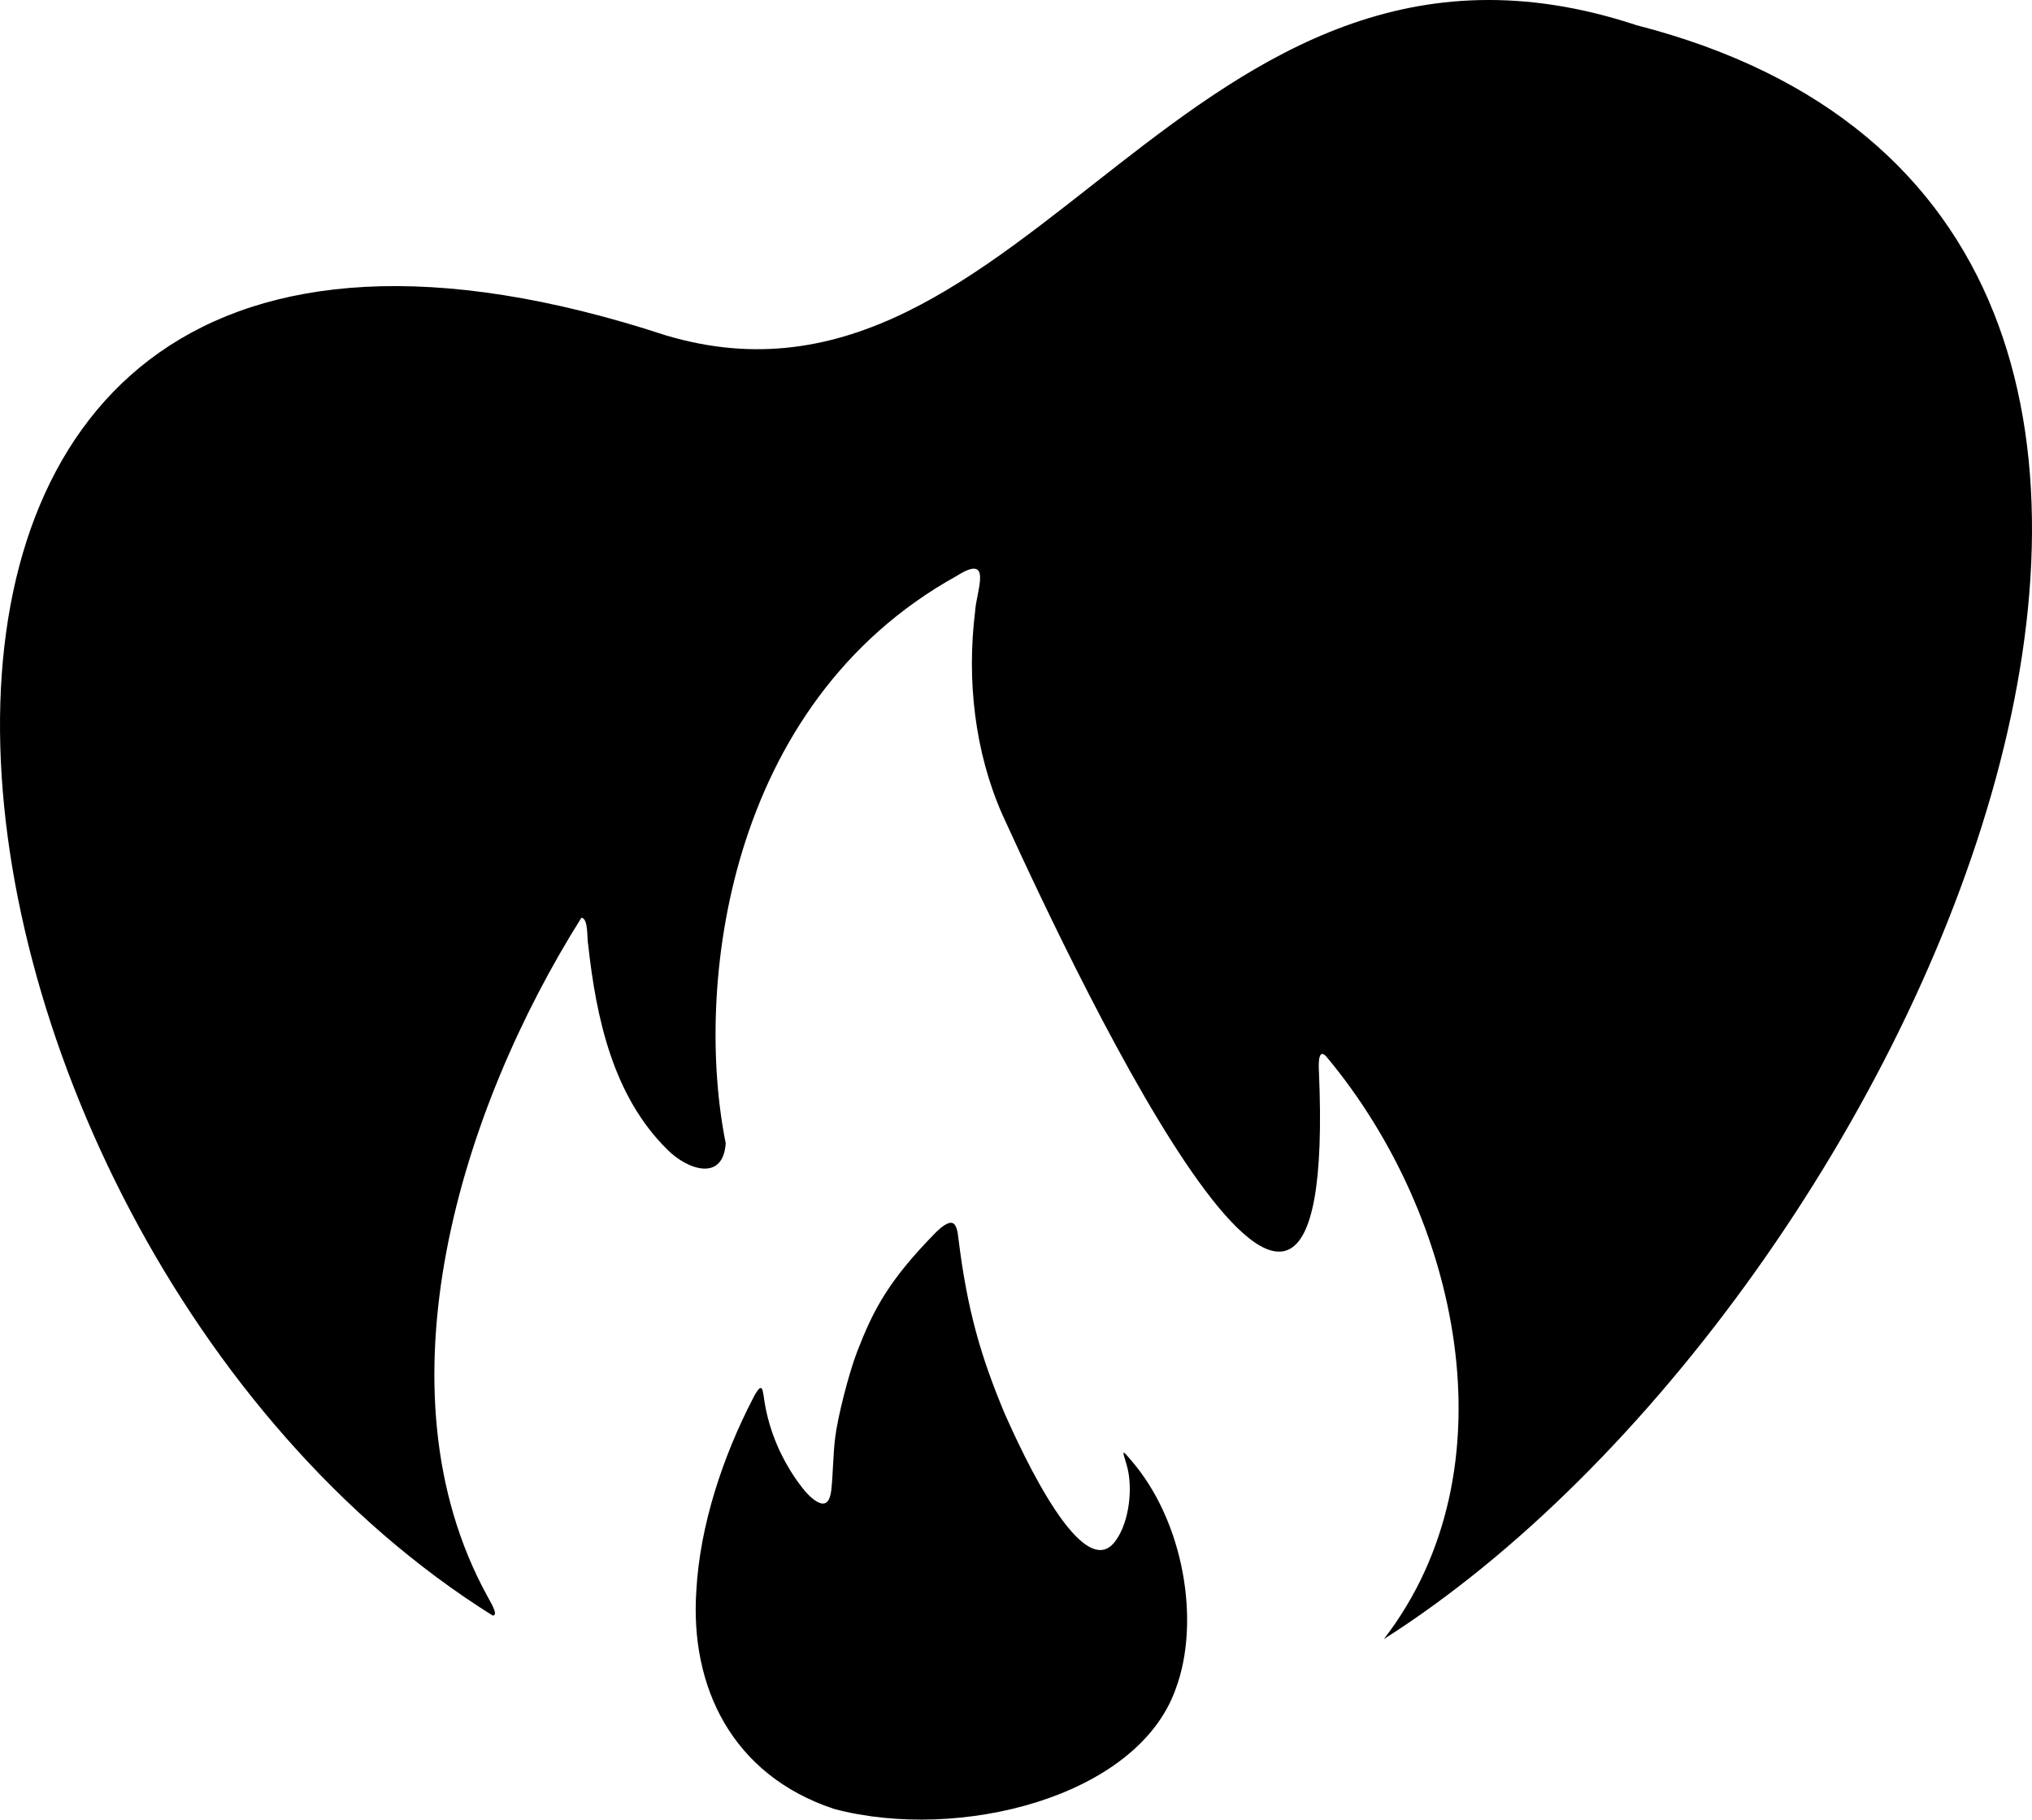
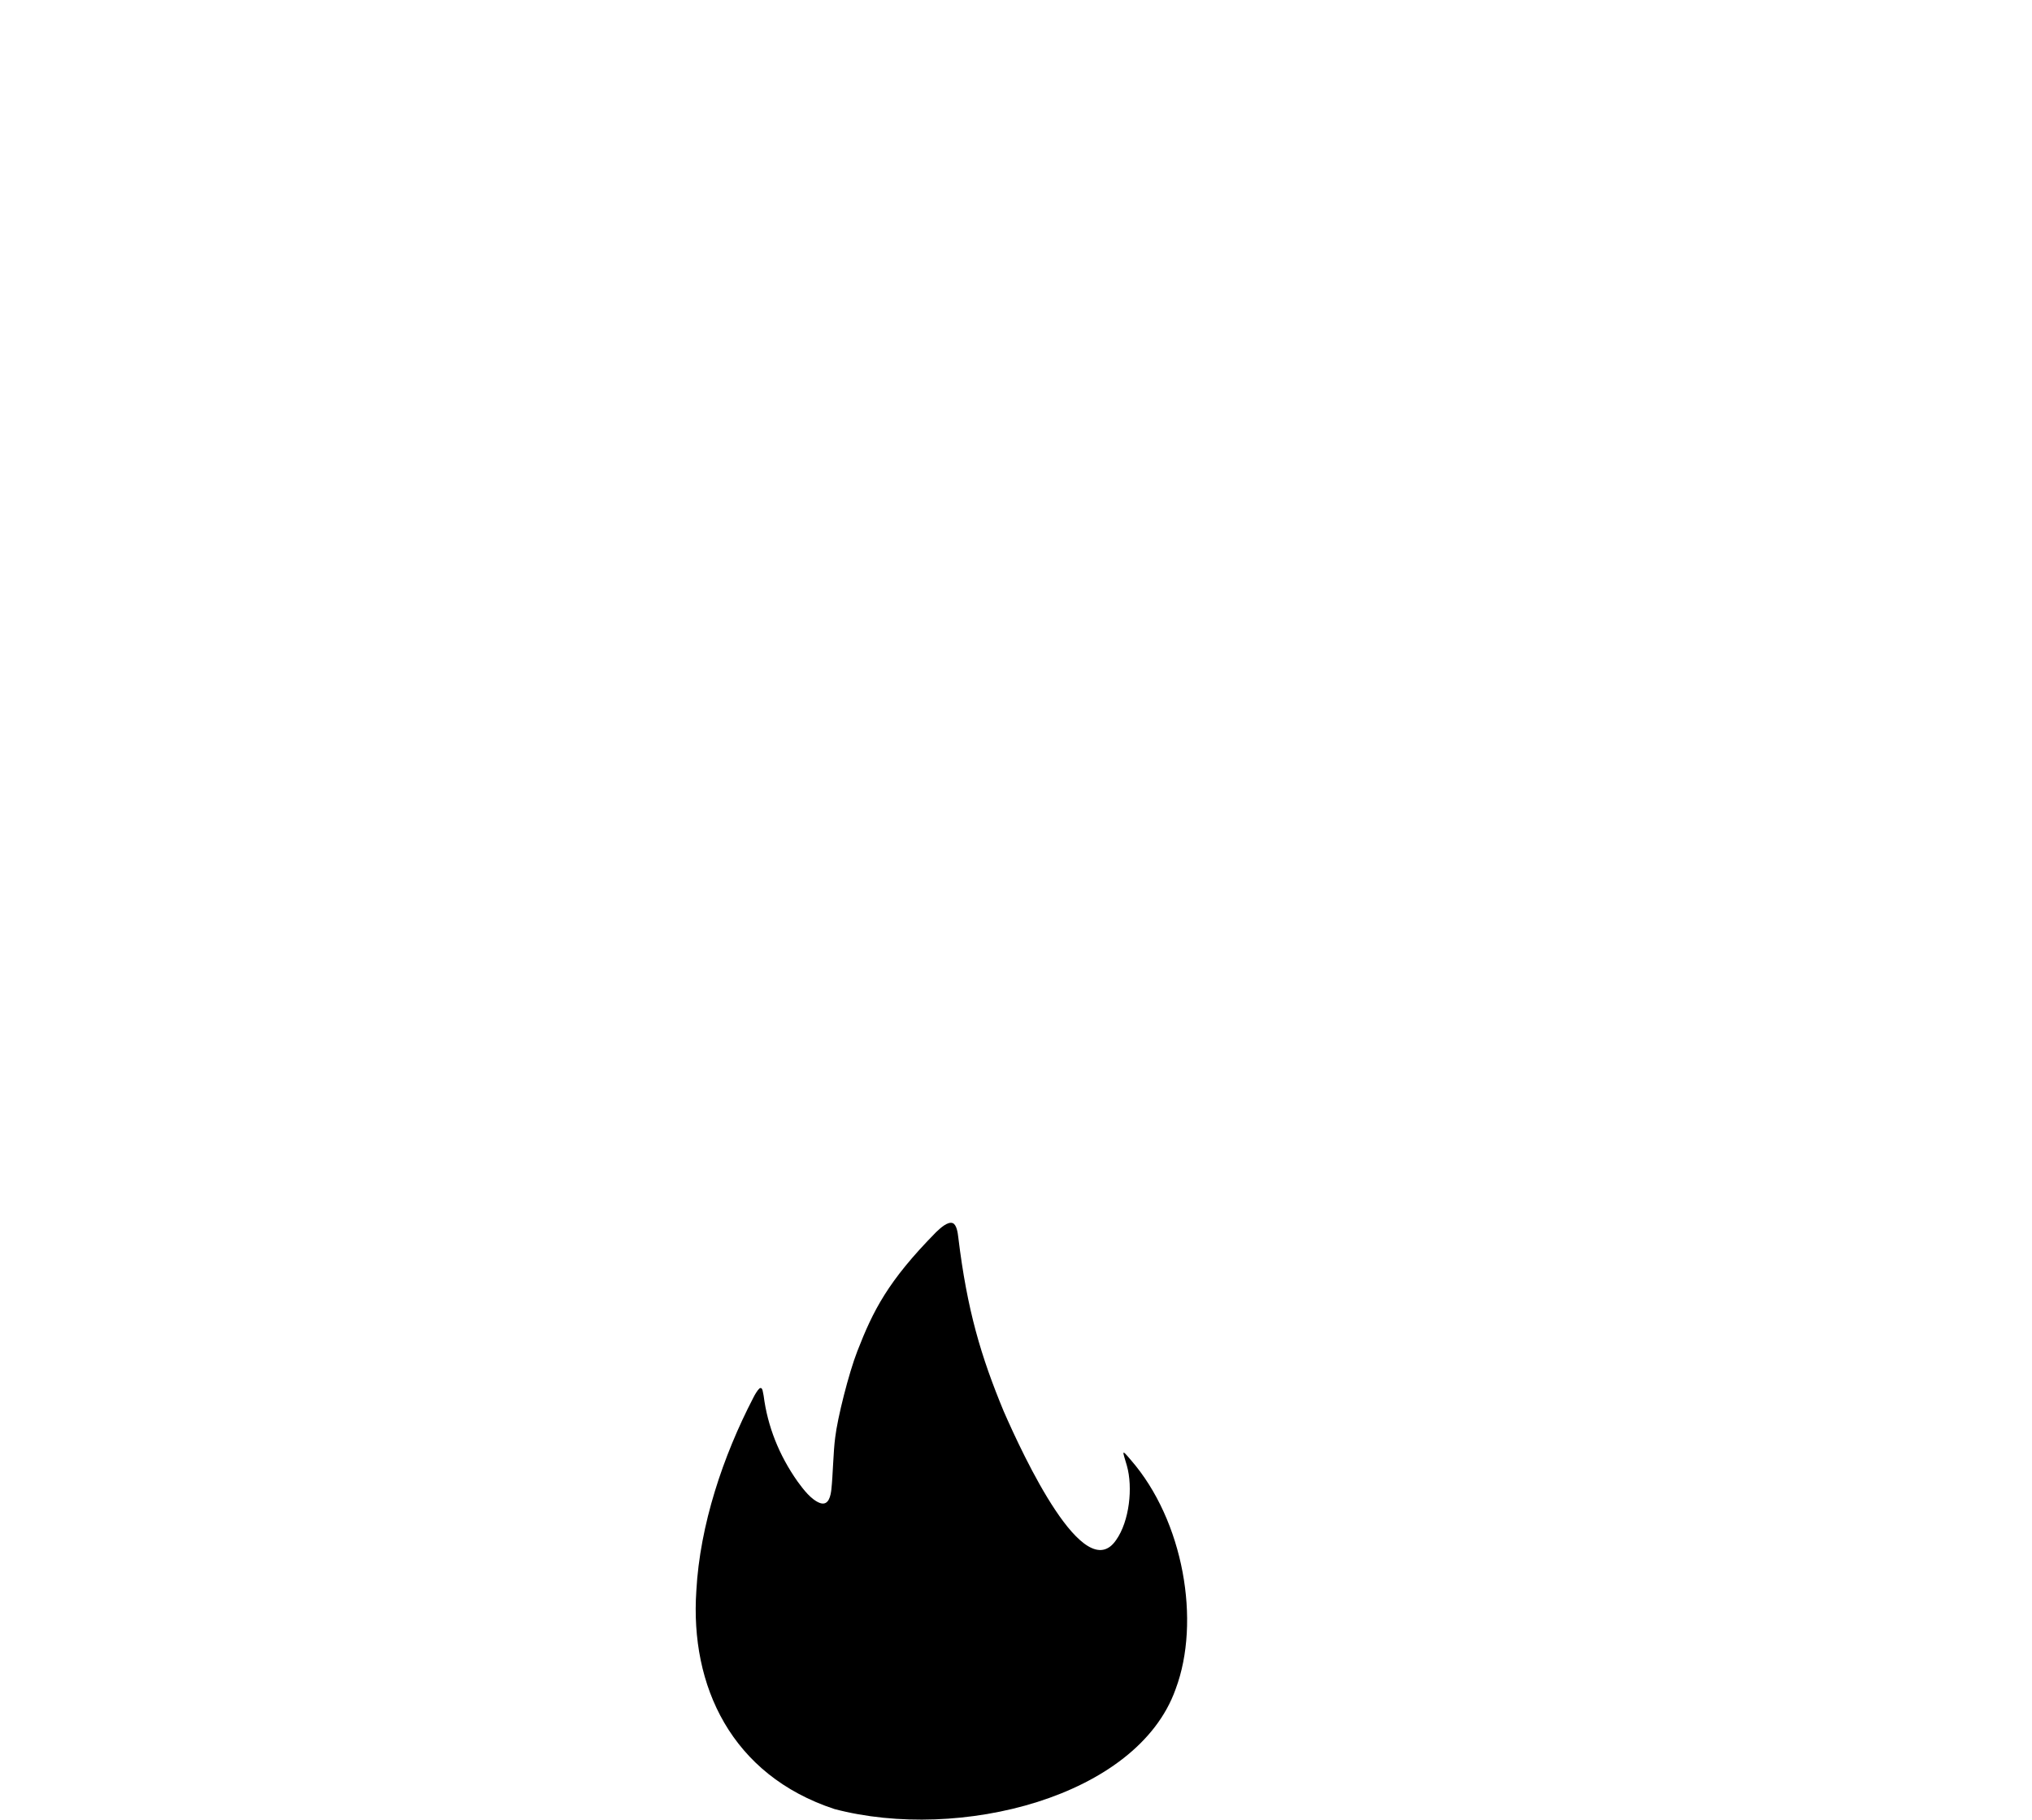
<svg xmlns="http://www.w3.org/2000/svg" viewBox="0 0 1519.65 1360.72" data-name="Ebene 1" id="Ebene_1">
  <path d="M879.25,1262.98c18.84-50.22,6.1-125.74-33.63-171.3-7.59-9.03-5.9-6.16-2.9,4.27,4.66,16.32,1.93,41.61-8,55.65-23.87,35.15-69.32-62.54-84.08-96.21-17.04-41.14-27.34-75.5-33.96-129.96-.42-3.68-1.23-9.66-4.26-10.81-3.79-1.26-9.08,3.69-12.33,6.76-36.17,36.71-47.16,58.79-58.94,89.06-6.38,16.34-14.87,50.01-16.55,64.59-1.42,10.48-1.7,28.24-2.84,38.61-.52,4.78-1.97,12.53-8.44,10.35-6.7-2.46-12.45-10.11-16.88-16.16-13.85-19.64-22.41-41.24-25.34-64.07-.6-2.15-.55-7.05-3.13-5.49-1.45,1.27-3.47,4.63-4.61,6.96-22.68,43.72-39.91,95.12-42.6,144.32-4.8,71.14,26.16,137.84,103.3,163.26,93.28,24.56,226.29-8.85,255.07-89.5l.13-.34h0Z" />
-   <path d="M1223.35,18.67c-337.06-111.08-454.29,313.21-725.5,232.08C-199.14,22.19-89.53,921.33,368.45,1208.11c5.22.1-3.05-12.28-4.24-14.98-84.67-154.83-19.5-363.75,70.61-506.86,5.34.52,4.04,15.58,5.04,20.07,5.99,54.7,18.51,113.33,59.27,153.38,14.85,14.99,41.72,24.31,43.6-4.85-23.21-114.69-.67-328.22,172.89-424.28,27.28-17.26,14.45,11.59,13.63,26.63-6.33,50.98-.4,104.84,20.33,151.85,60.61,132.88,251.73,534.7,236.77,191.63-.22-4.41-.74-18.48,6.23-9.78,98.52,118.32,140.53,307.44,42.39,434.76C1433.22,972.7,1794,164.94,1223.85,18.84l-.52-.15.02-.02Z" />
</svg>